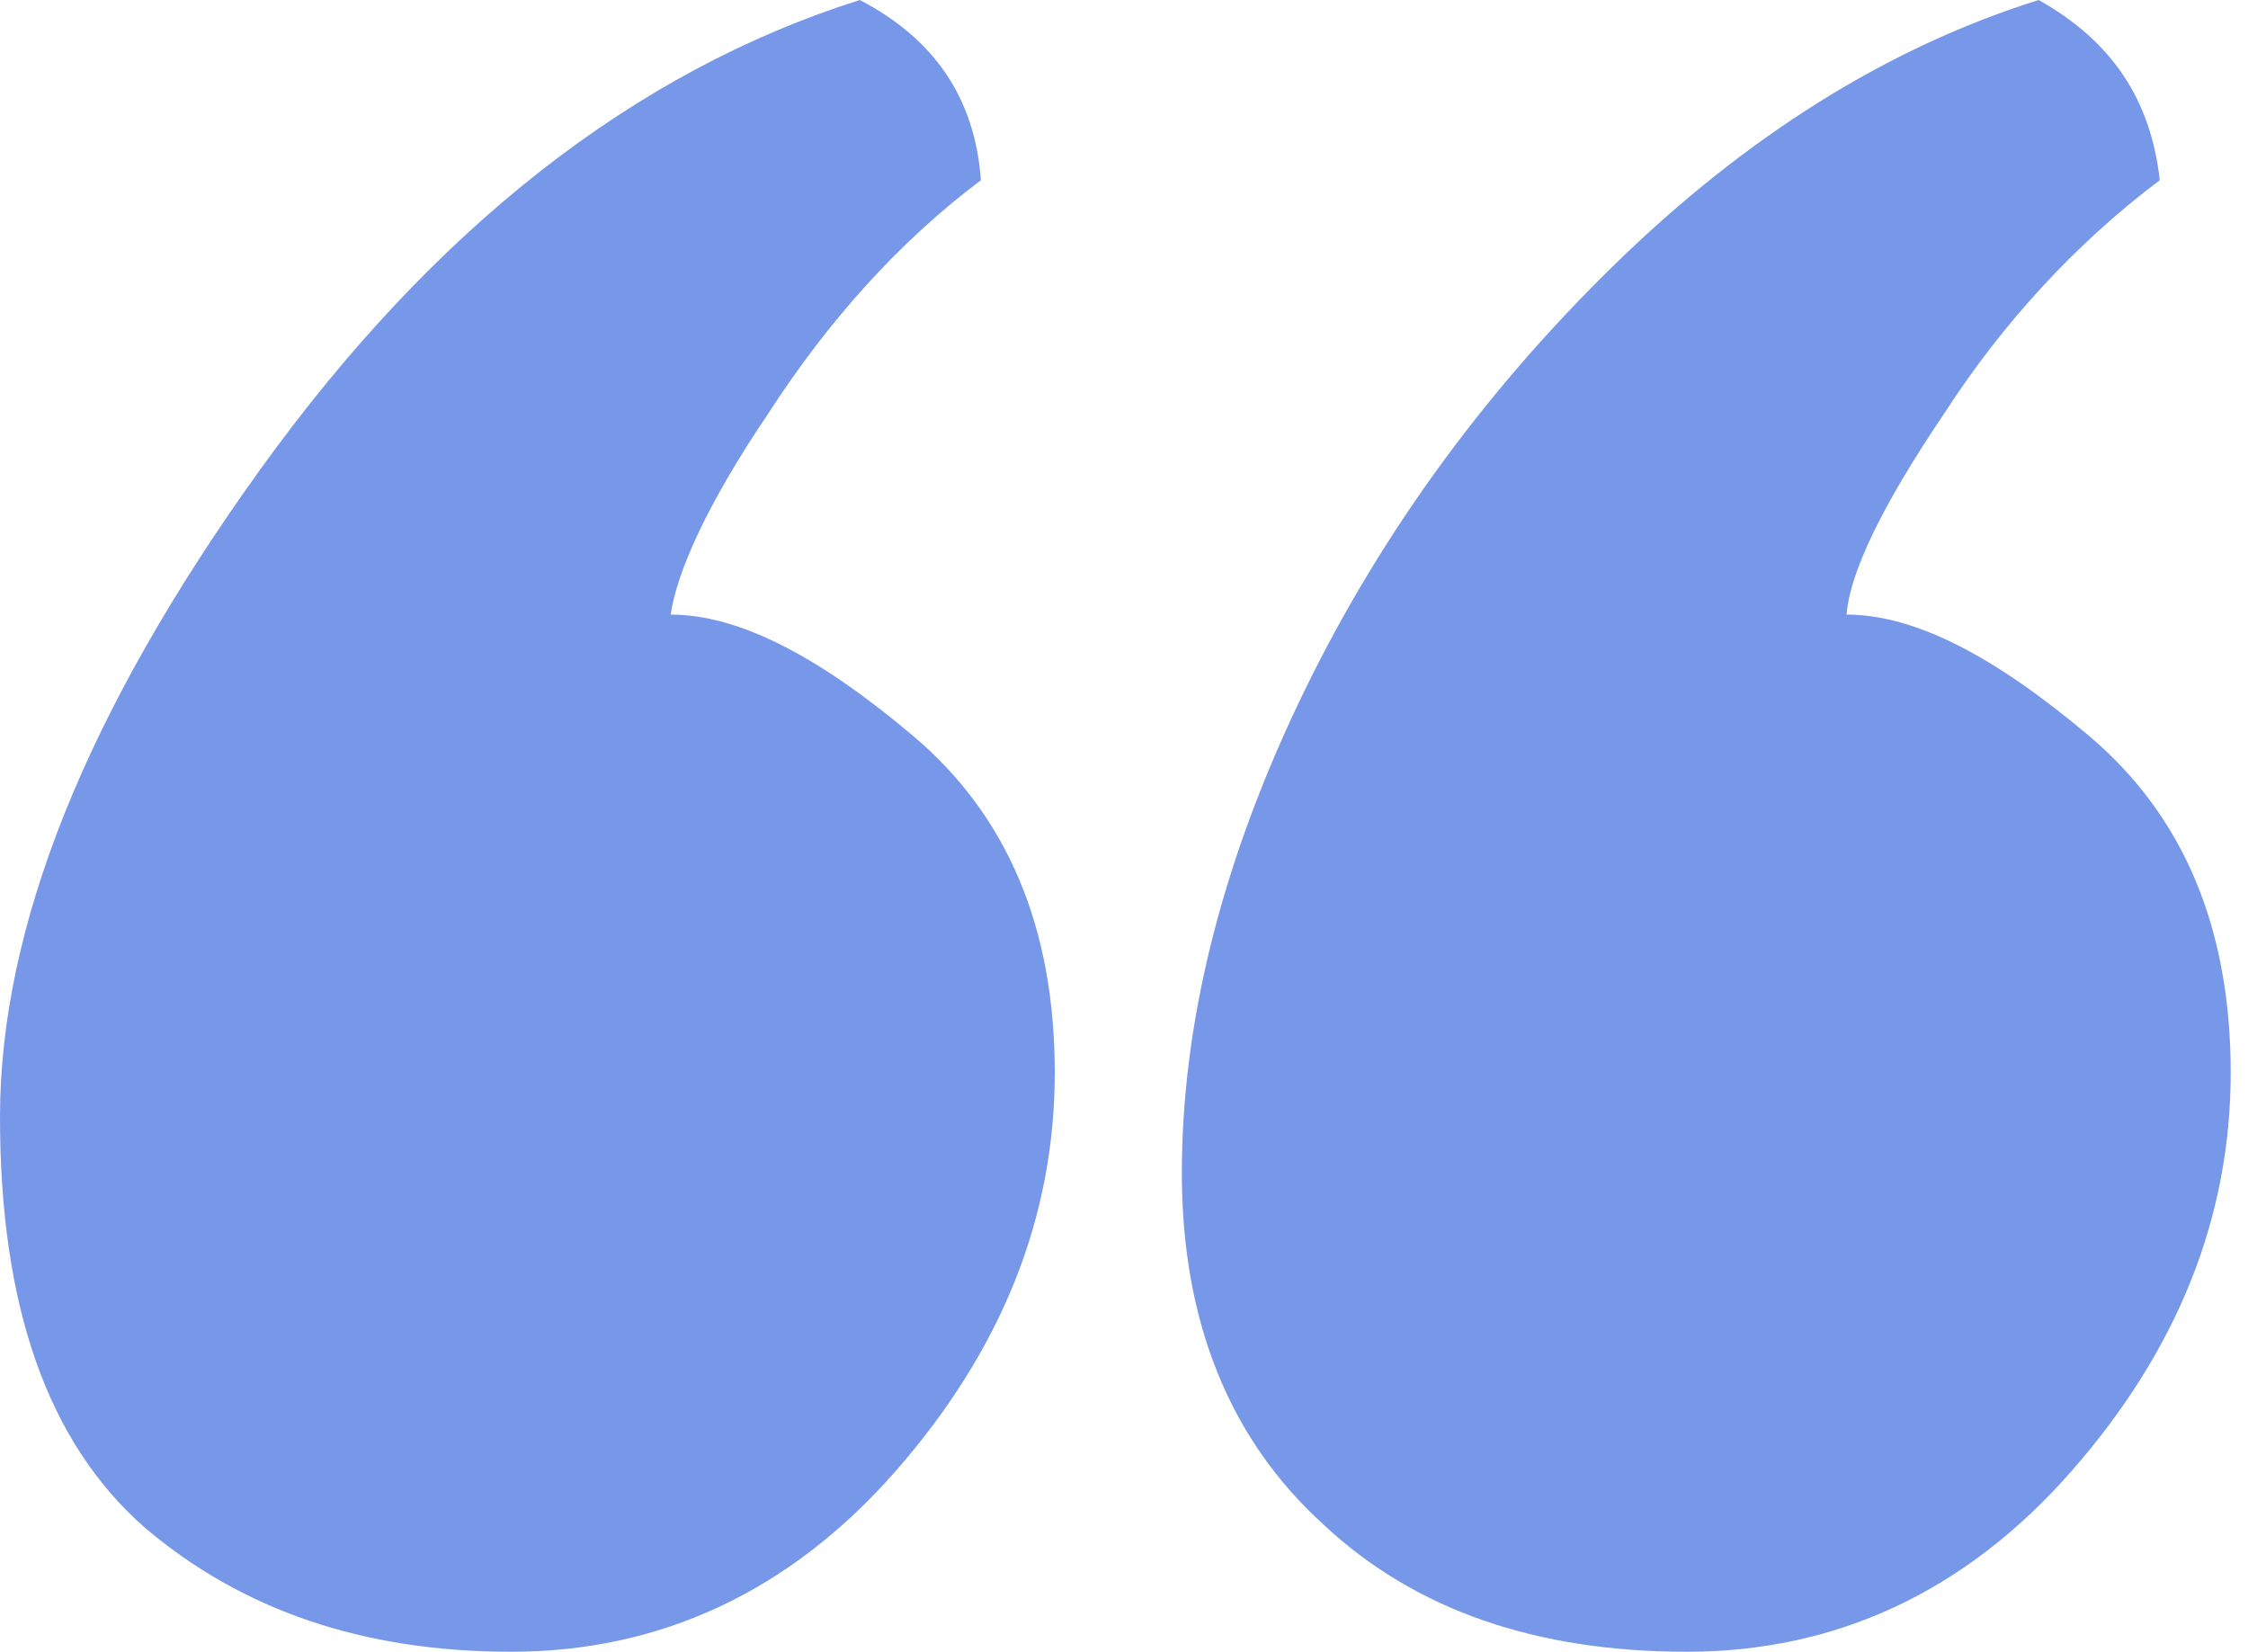
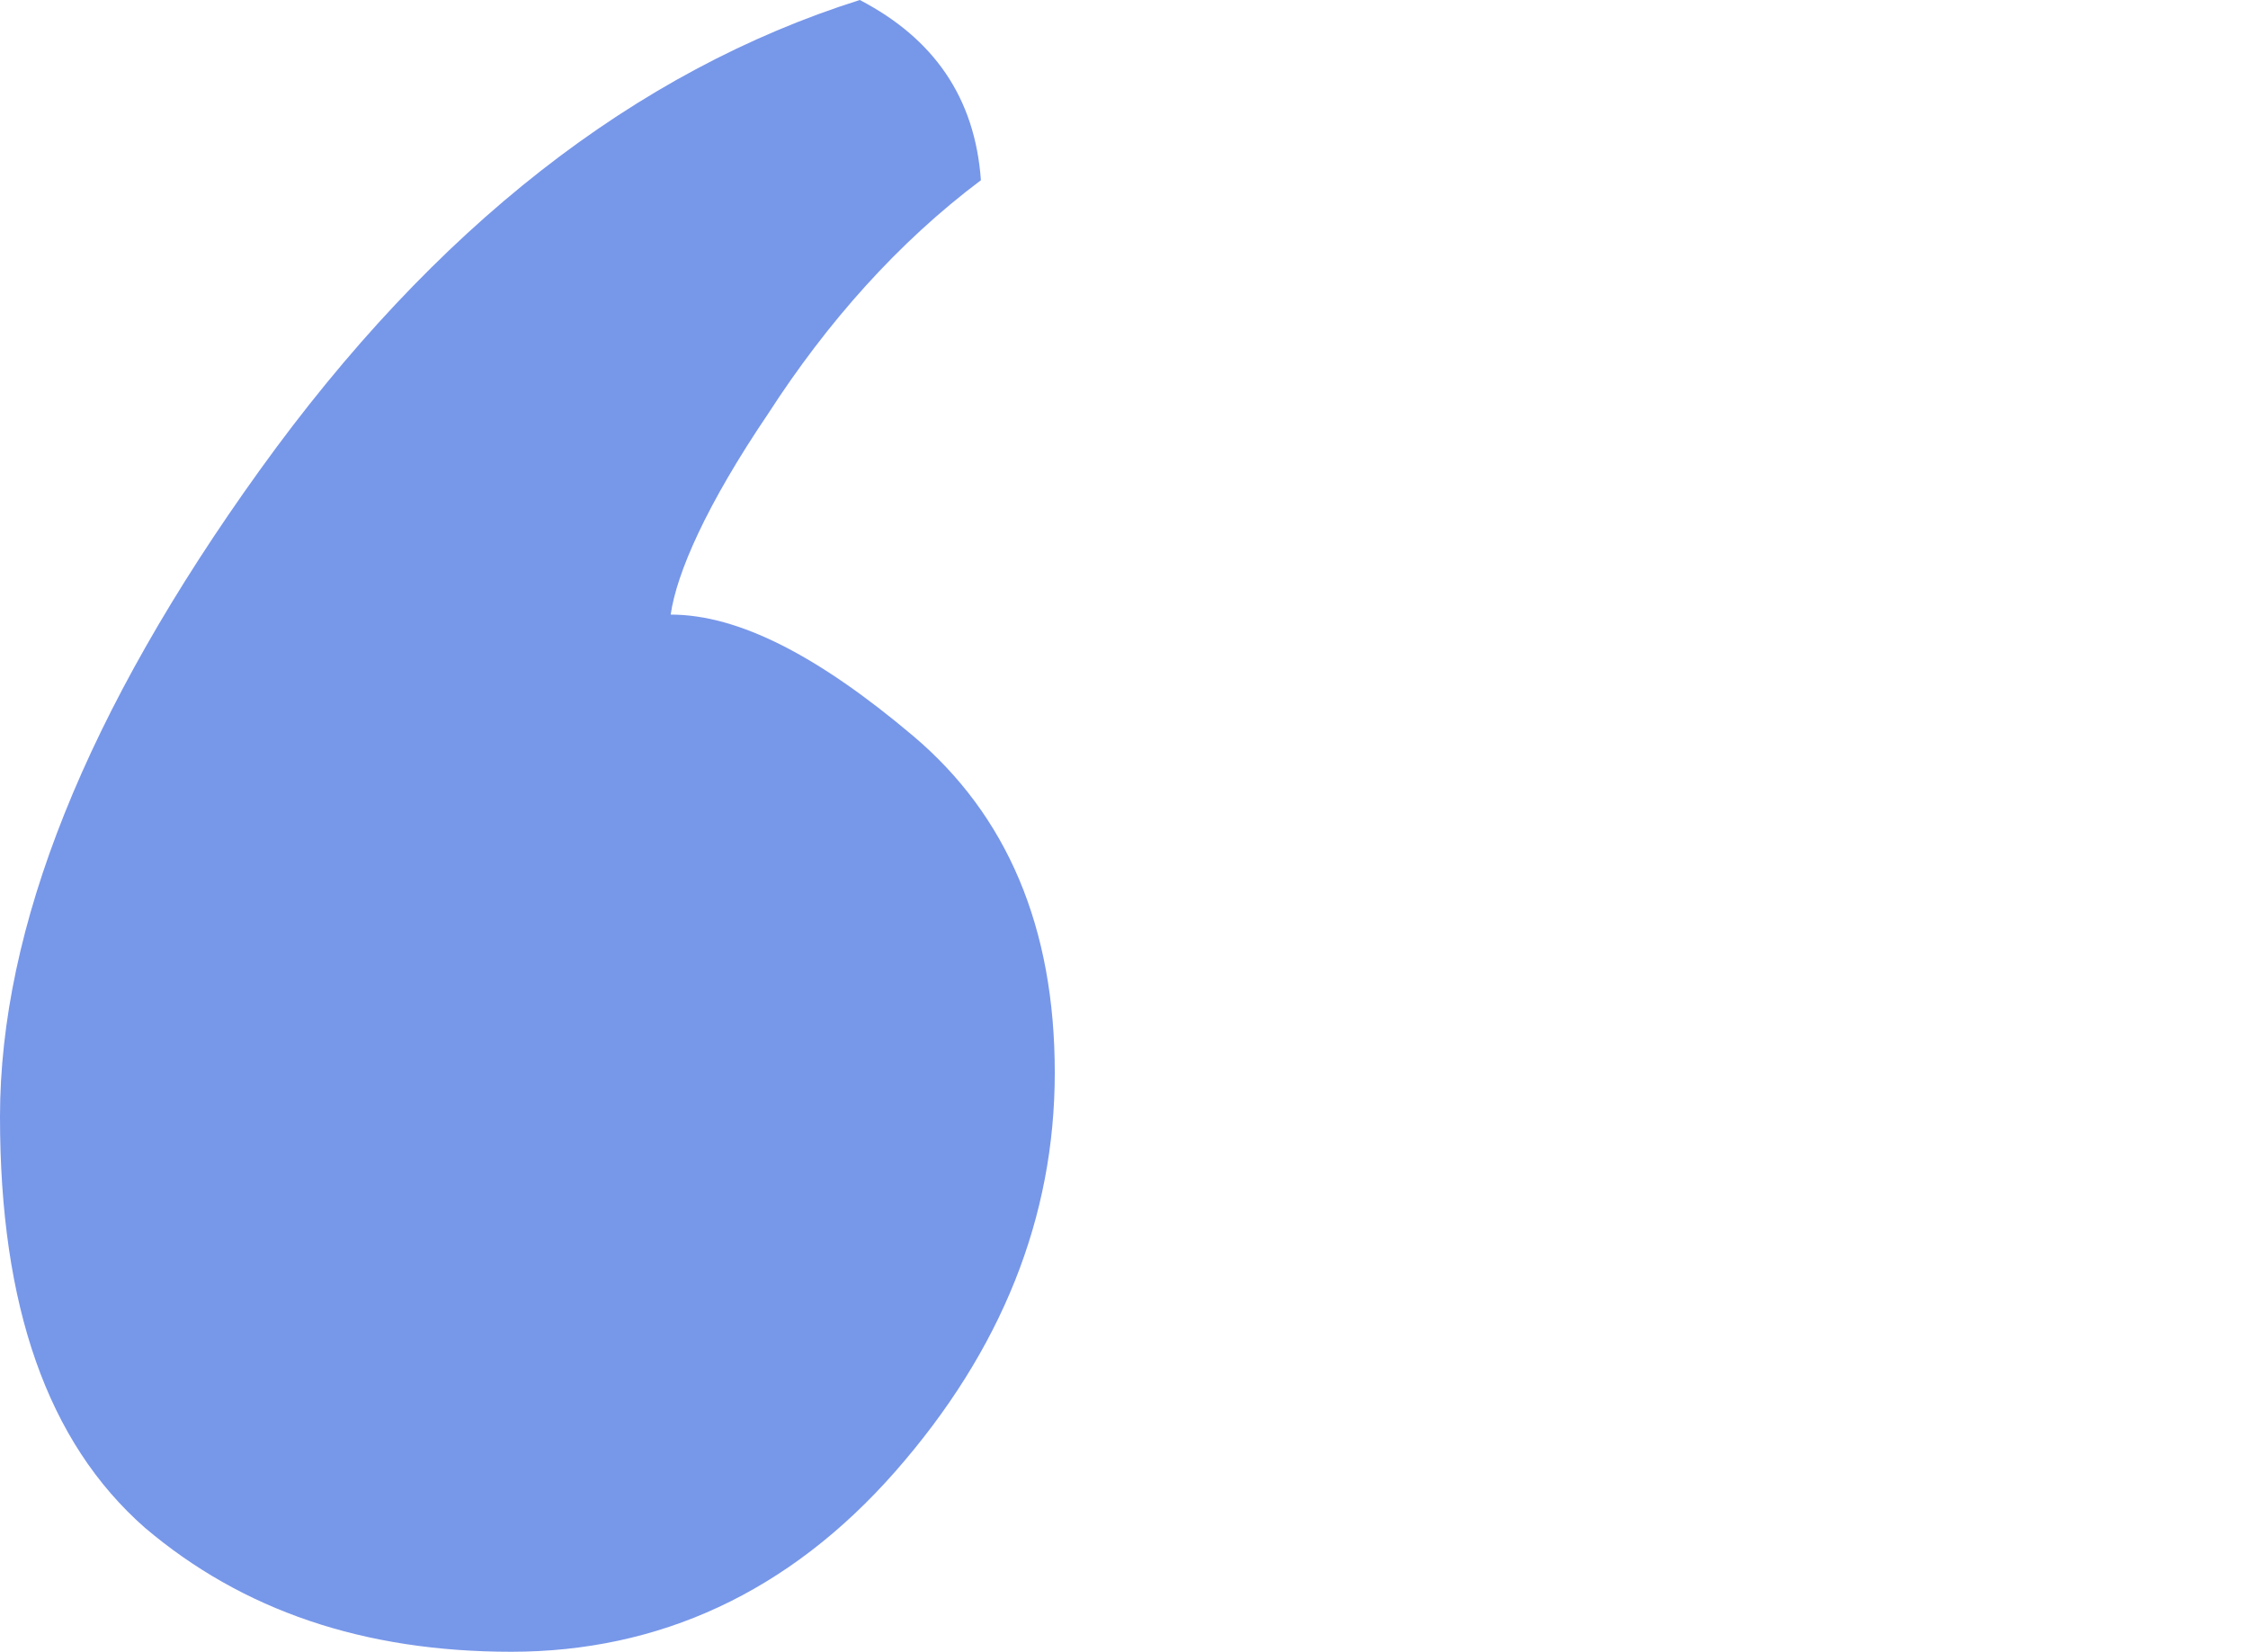
<svg xmlns="http://www.w3.org/2000/svg" width="49" height="36" viewBox="0 0 49 36" fill="none">
  <path d="M18.741 -3.71586e-07C13.846 1.546 9.467 4.959 5.667 10.24C1.868 15.521 0 20.222 0 24.343C0 28.465 1.031 31.427 3.156 33.295C5.281 35.098 7.921 36 11.142 36C14.361 36 17.195 34.712 19.514 32.072C21.832 29.431 22.991 26.533 22.991 23.378C22.991 20.222 21.961 17.775 19.9 16.036C17.839 14.297 16.1 13.395 14.619 13.395C14.748 12.494 15.392 11.012 16.744 9.016C18.032 7.02 19.578 5.281 21.381 3.928C21.252 2.125 20.351 0.837 18.741 -3.71586e-07Z" fill="#7797E9" />
-   <path d="M44.437 -3.65956e-07C41.153 1.03 38.061 2.962 35.163 5.796C32.265 8.63 29.947 11.85 28.272 15.392C26.598 18.934 25.761 22.347 25.761 25.567C25.761 28.787 26.791 31.363 28.852 33.231C30.849 35.098 33.489 36 36.773 36C39.993 36 42.827 34.712 45.145 32.072C47.464 29.431 48.623 26.533 48.623 23.378C48.623 20.222 47.593 17.775 45.532 16.036C43.471 14.297 41.732 13.395 40.251 13.395C40.315 12.494 41.024 11.012 42.376 9.016C43.664 7.02 45.274 5.281 47.077 3.928C46.884 2.19 46.047 0.902 44.437 -3.65956e-07Z" fill="#7797E9" />
</svg>